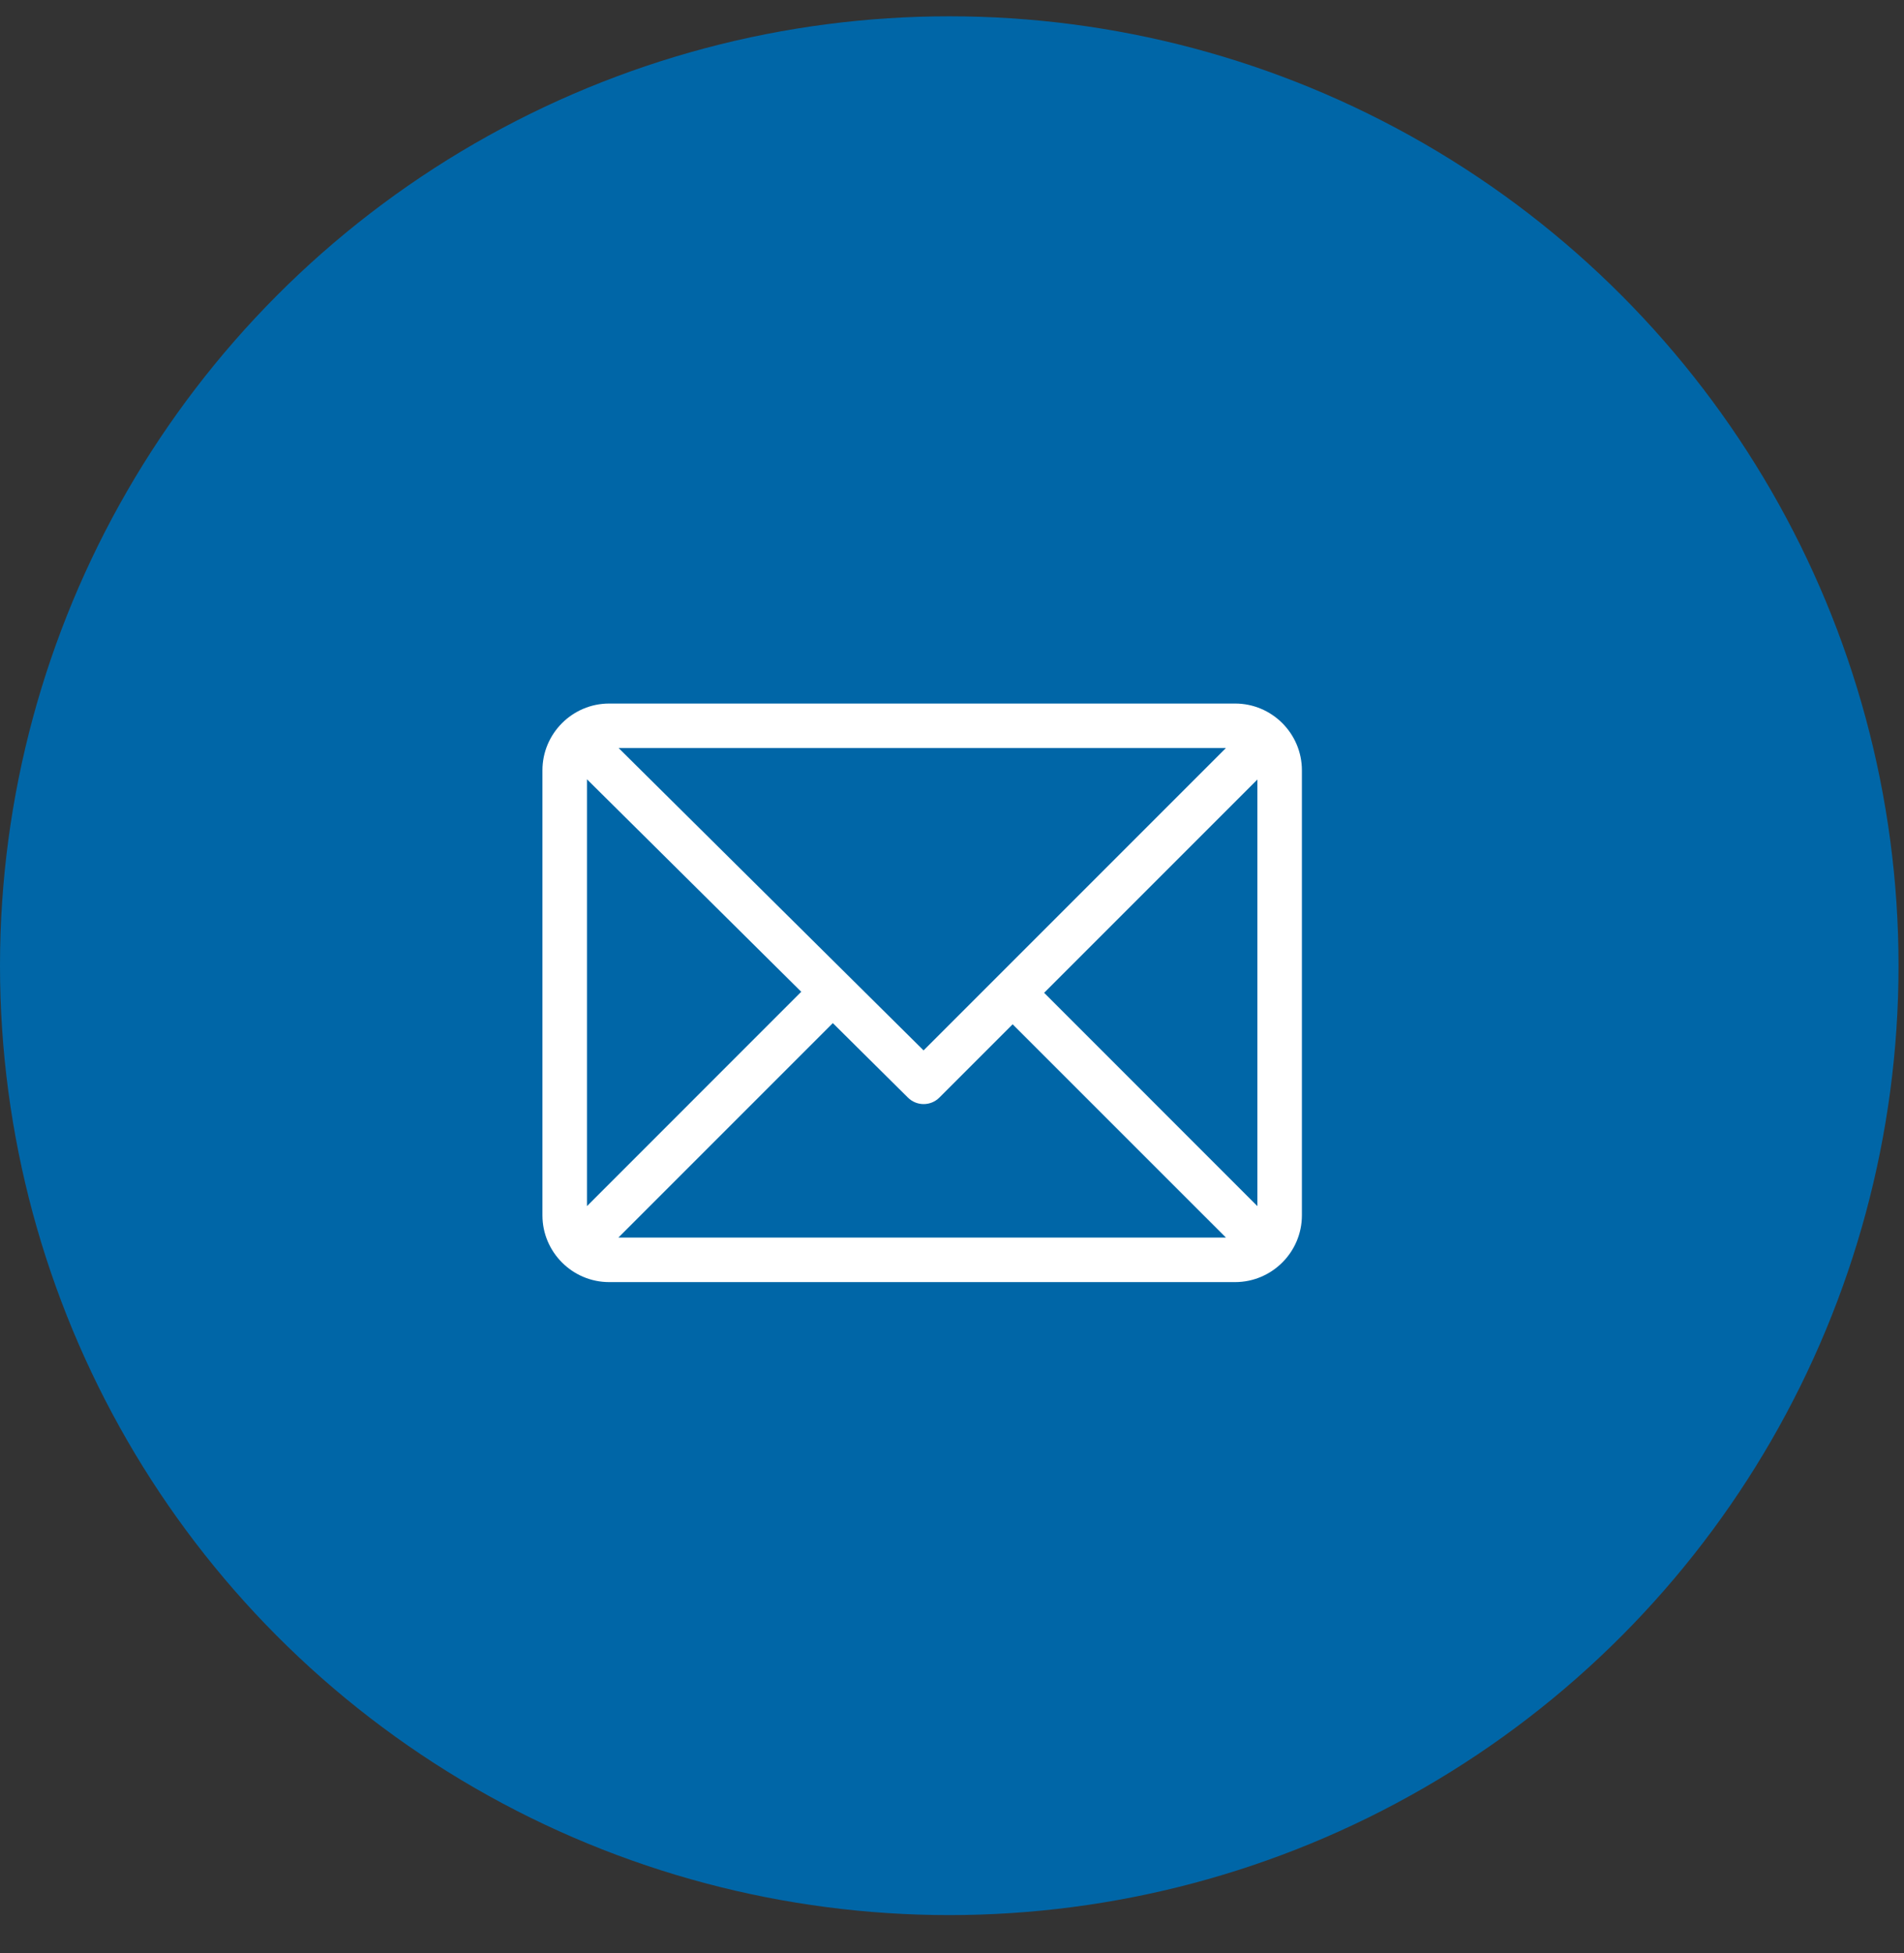
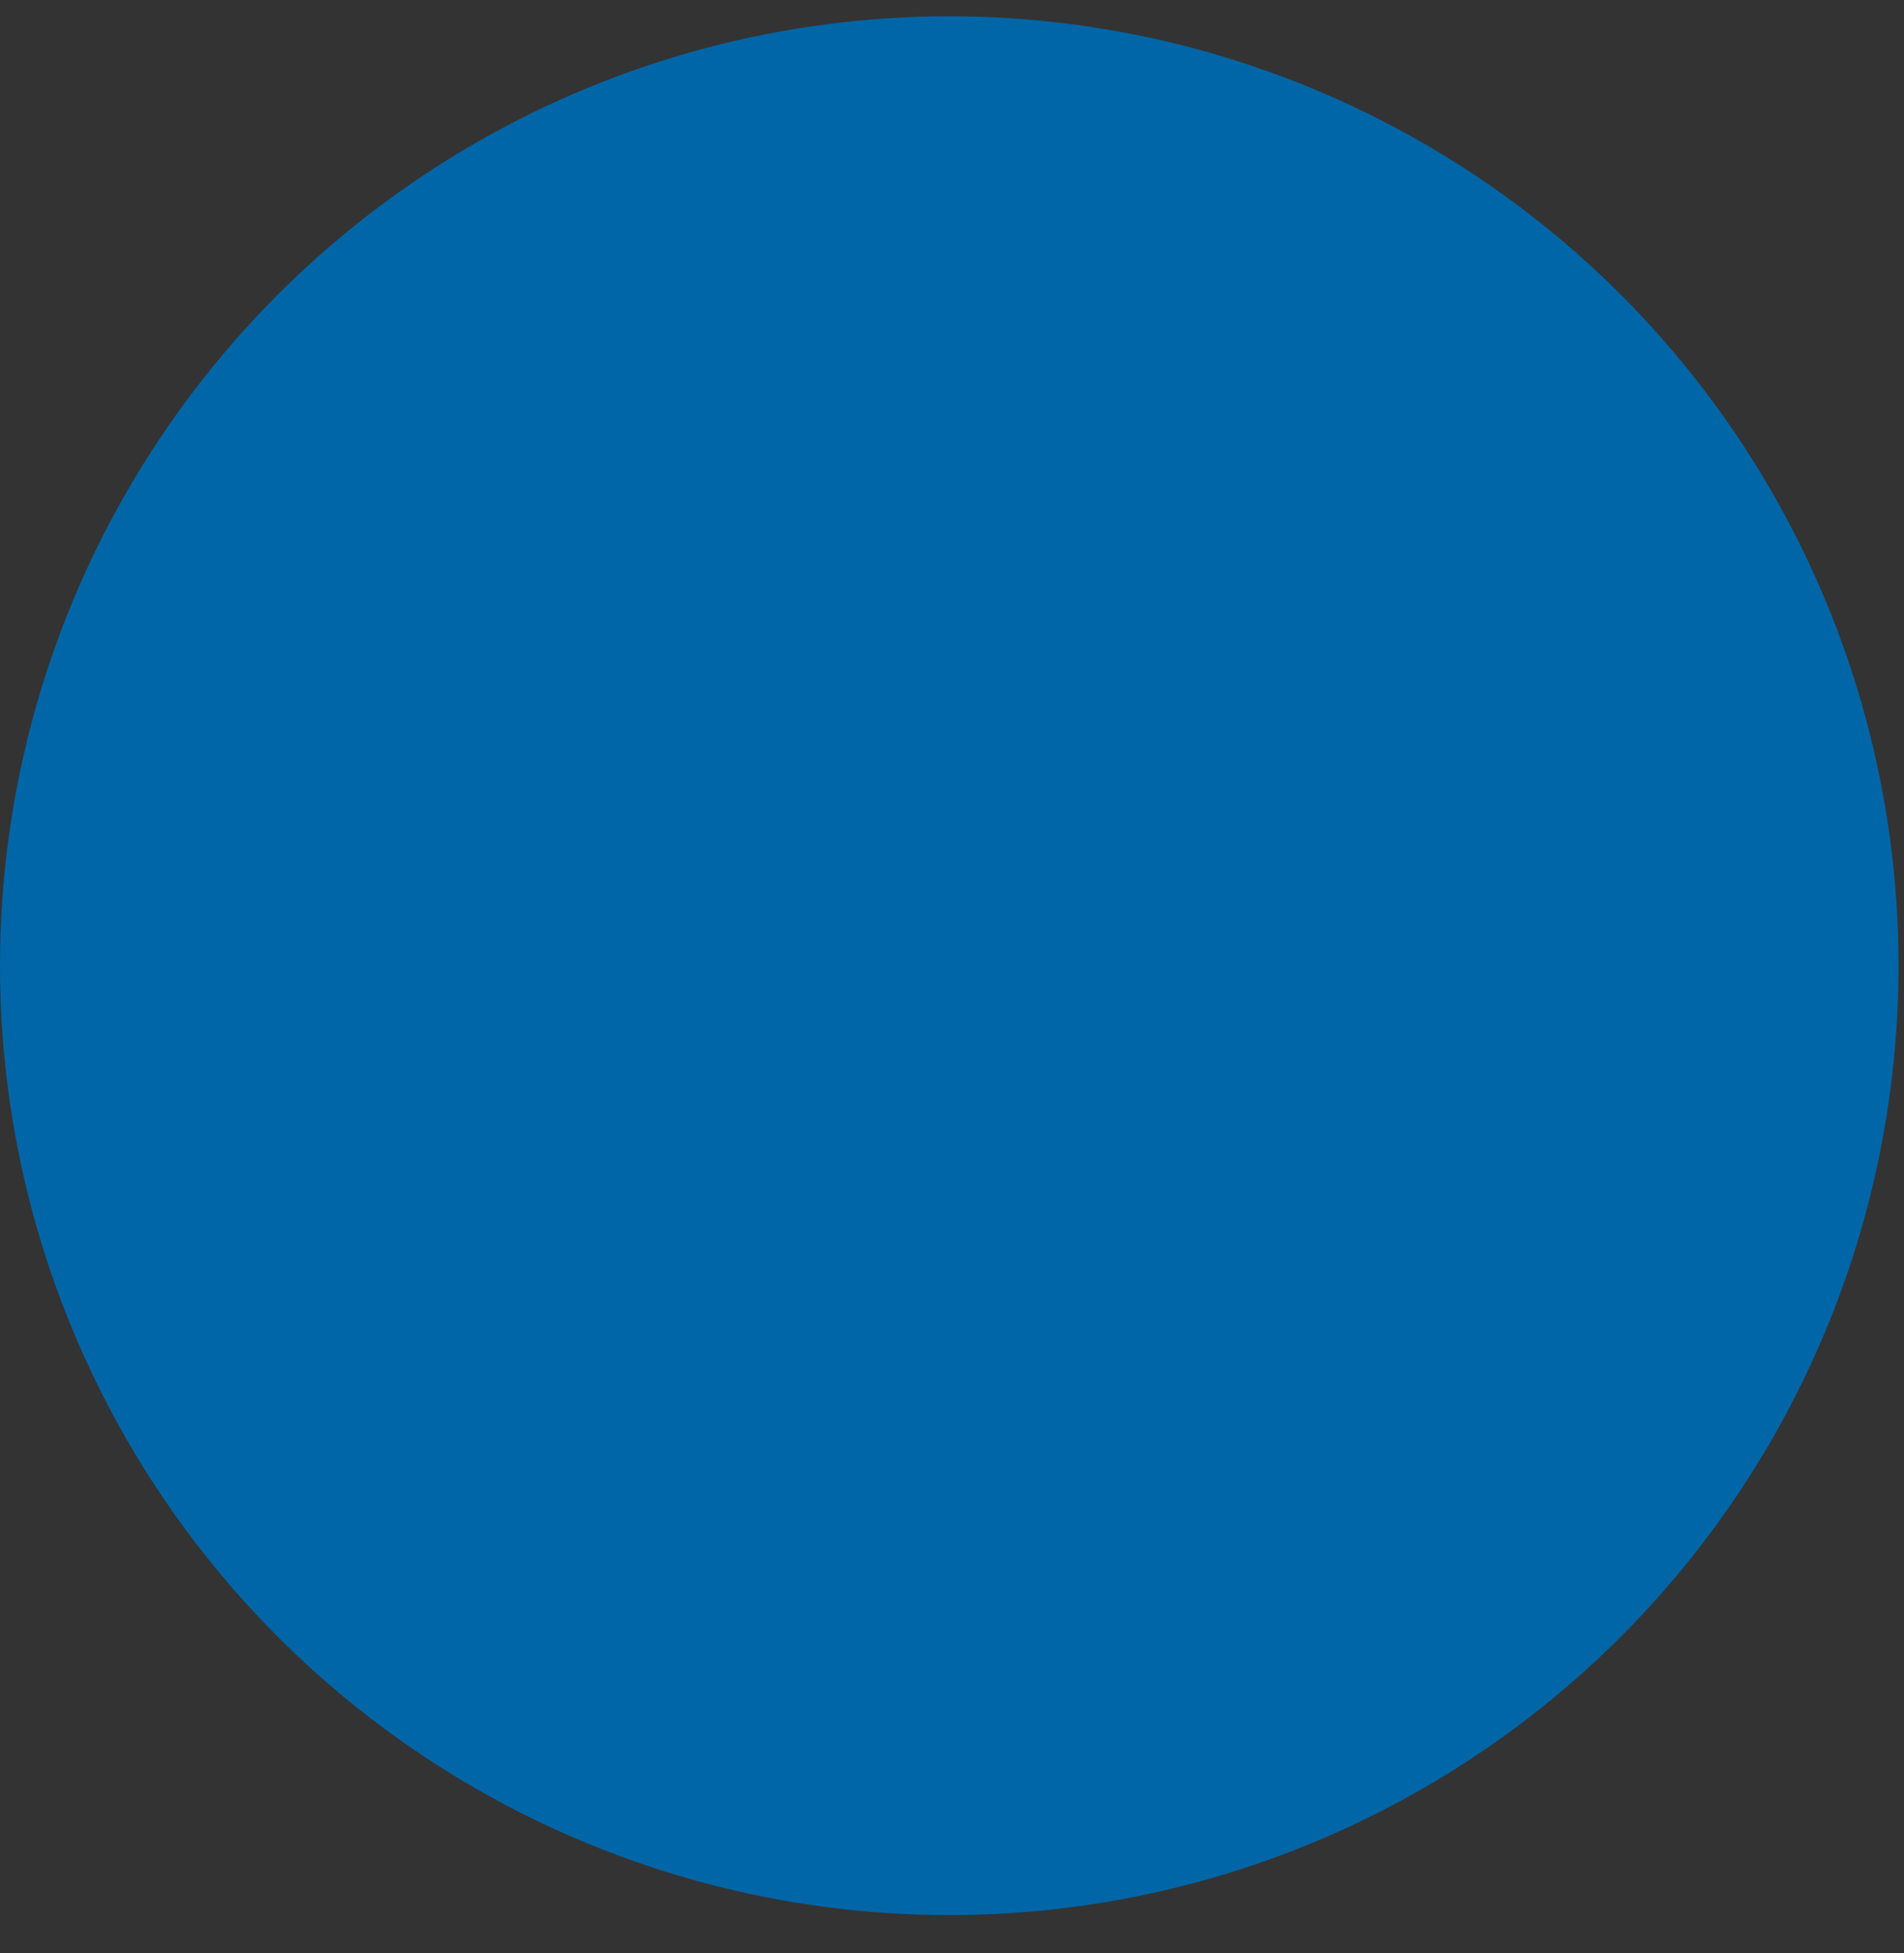
<svg xmlns="http://www.w3.org/2000/svg" width="39" height="40" viewBox="0 0 39 40" fill="none">
  <rect x="0" y="0" width="39" height="40" fill="#333333" stroke="none" />
  <circle cx="19.444" cy="19.778" r="19.444" fill="#0066A7" />
  <g clip-path="url(#clip0_16_1971)">
-     <path d="M25.299 14.409H12.478C11.725 14.409 11.111 15.023 11.111 15.776V24.891C11.111 25.642 11.723 26.258 12.478 26.258H25.299C26.05 26.258 26.667 25.646 26.667 24.891V15.776C26.667 15.025 26.055 14.409 25.299 14.409ZM25.111 15.32L18.918 21.513L12.671 15.32H25.111ZM12.023 24.702V15.96L16.412 20.312L12.023 24.702ZM12.667 25.346L17.059 20.954L18.598 22.48C18.777 22.657 19.064 22.656 19.241 22.479L20.742 20.978L25.111 25.346H12.667ZM25.755 24.702L21.387 20.333L25.755 15.965V24.702Z" fill="white" />
-   </g>
+     </g>
  <defs>
    <clipPath id="clip0_16_1971">
-       <rect width="15.556" height="15.556" fill="white" transform="translate(11.111 12.556)" />
-     </clipPath>
+       </clipPath>
  </defs>
</svg>